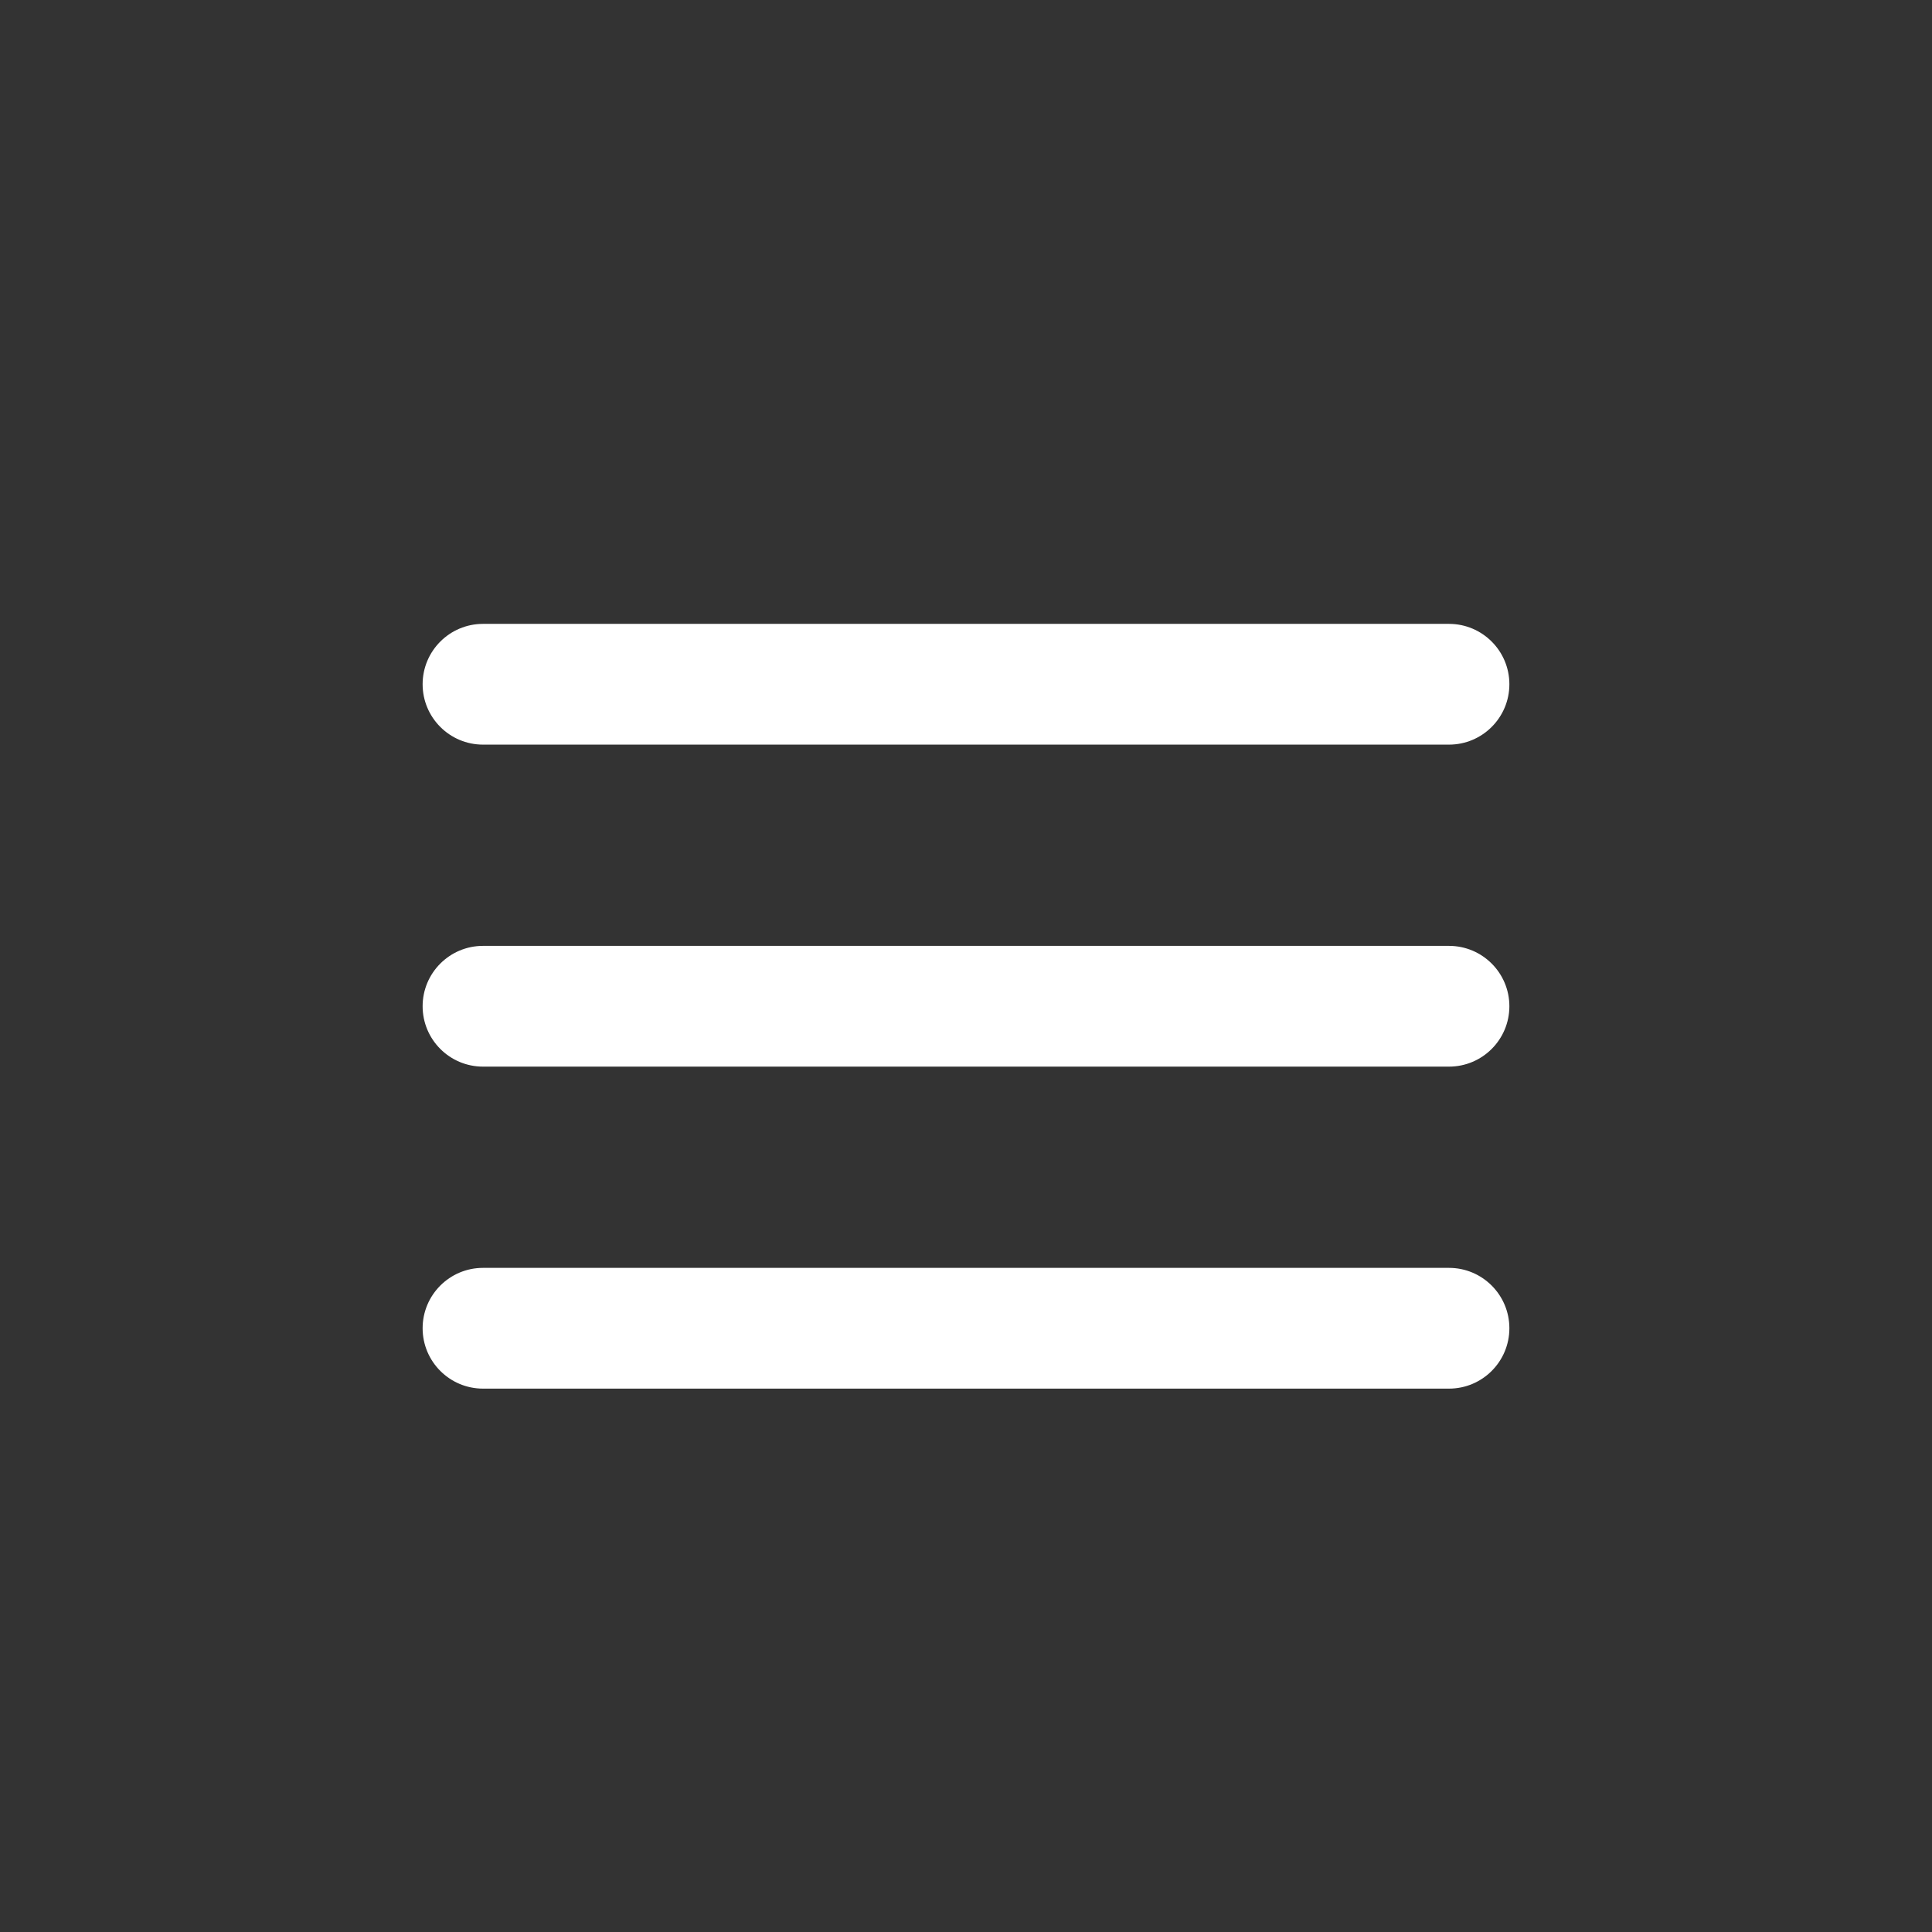
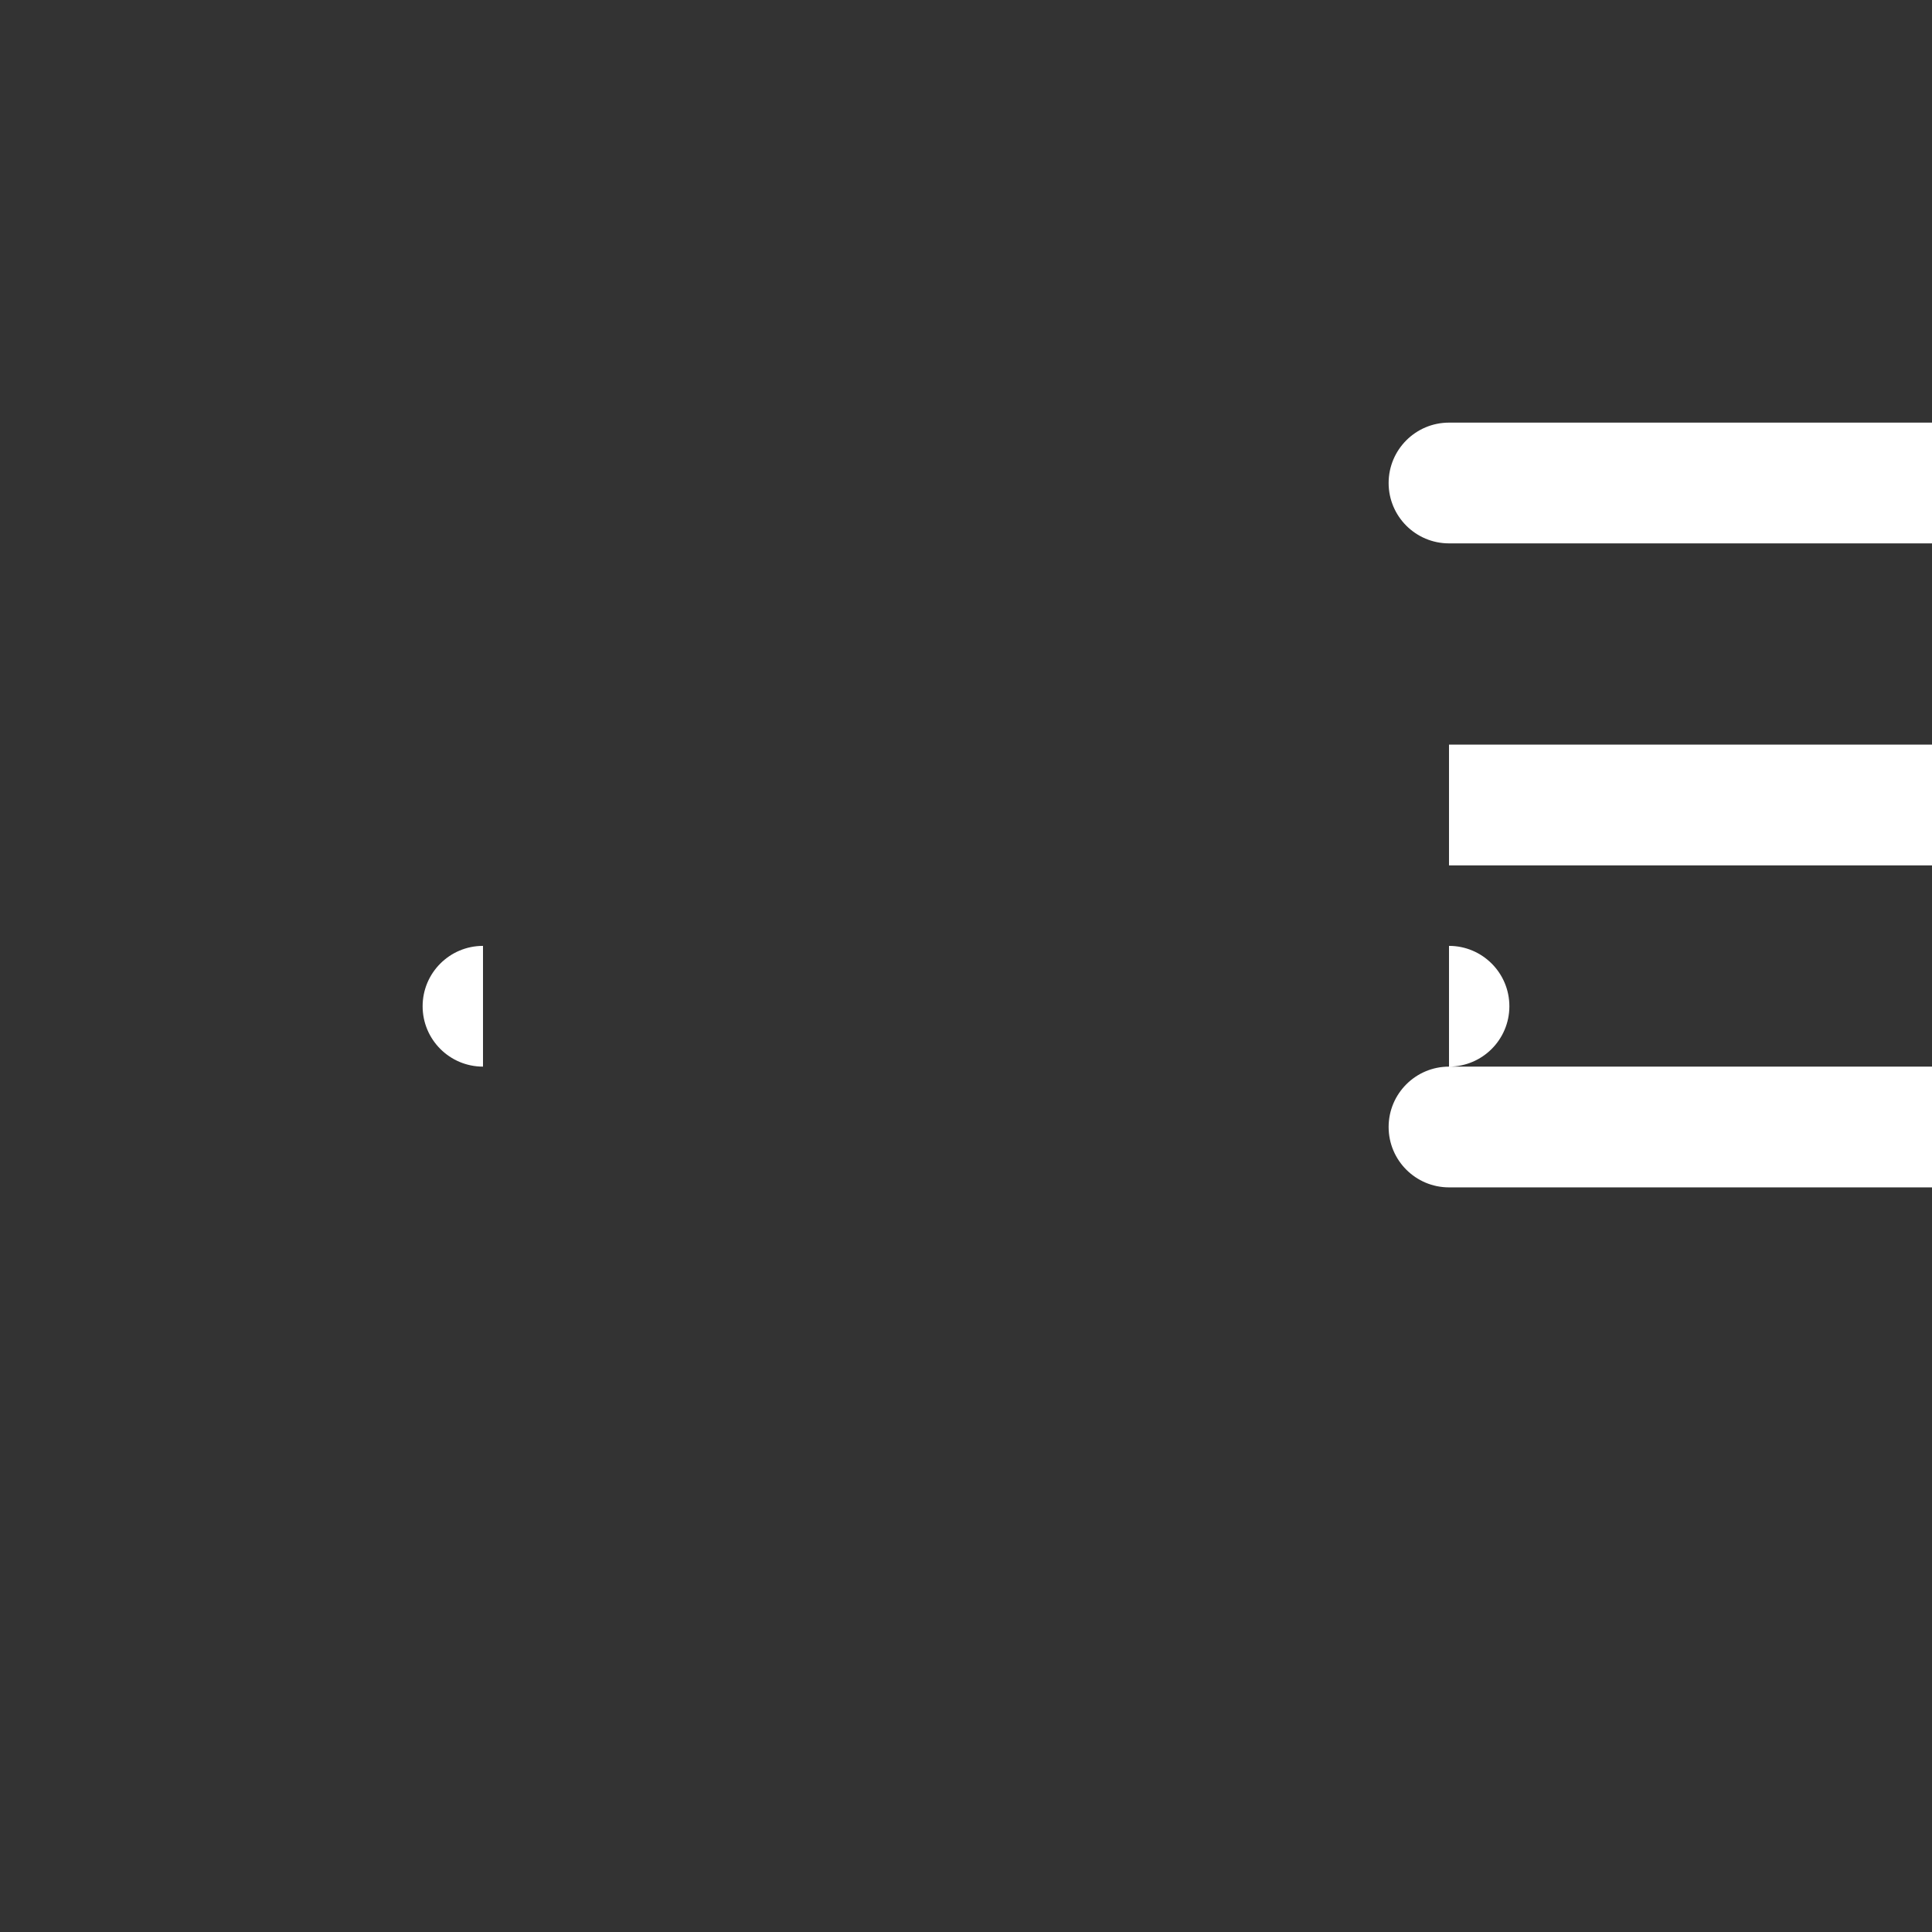
<svg xmlns="http://www.w3.org/2000/svg" fill="none" viewBox="0 0 24 24">
  <rect x="0" y="0" width="24" height="24" fill="#333333" stroke="none" />
-   <path d="m6 11.75c-.414 0-.75.336-.75.75s.336.75.75.75zm12 1.5c.414 0 .75-.336.75-.75s-.336-.75-.75-.75zm-12 2.5c-.414 0-.75.336-.75.75s.336.75.75.75zm12 1.5c.414 0 .75-.336.75-.75s-.336-.75-.75-.75zm-12-9.5c-.414 0-.75.336-.75.75s.336.75.75.75zm12 1.5c.414 0 .75-.336.75-.75s-.336-.75-.75-.75zm-12 4h12v-1.5h-12zm0 4h12v-1.5h-12zm0-8h12v-1.5h-12z" fill="rgb(0,0,0)" style="fill: rgb(255, 255, 255);" />
+   <path d="m6 11.75c-.414 0-.75.336-.75.75s.336.75.75.75zm12 1.5c.414 0 .75-.336.75-.75s-.336-.75-.75-.75zc-.414 0-.75.336-.75.75s.336.75.75.75zm12 1.5c.414 0 .75-.336.75-.75s-.336-.75-.75-.75zm-12-9.5c-.414 0-.75.336-.75.75s.336.75.75.75zm12 1.5c.414 0 .75-.336.75-.75s-.336-.75-.75-.75zm-12 4h12v-1.5h-12zm0 4h12v-1.5h-12zm0-8h12v-1.5h-12z" fill="rgb(0,0,0)" style="fill: rgb(255, 255, 255);" />
</svg>